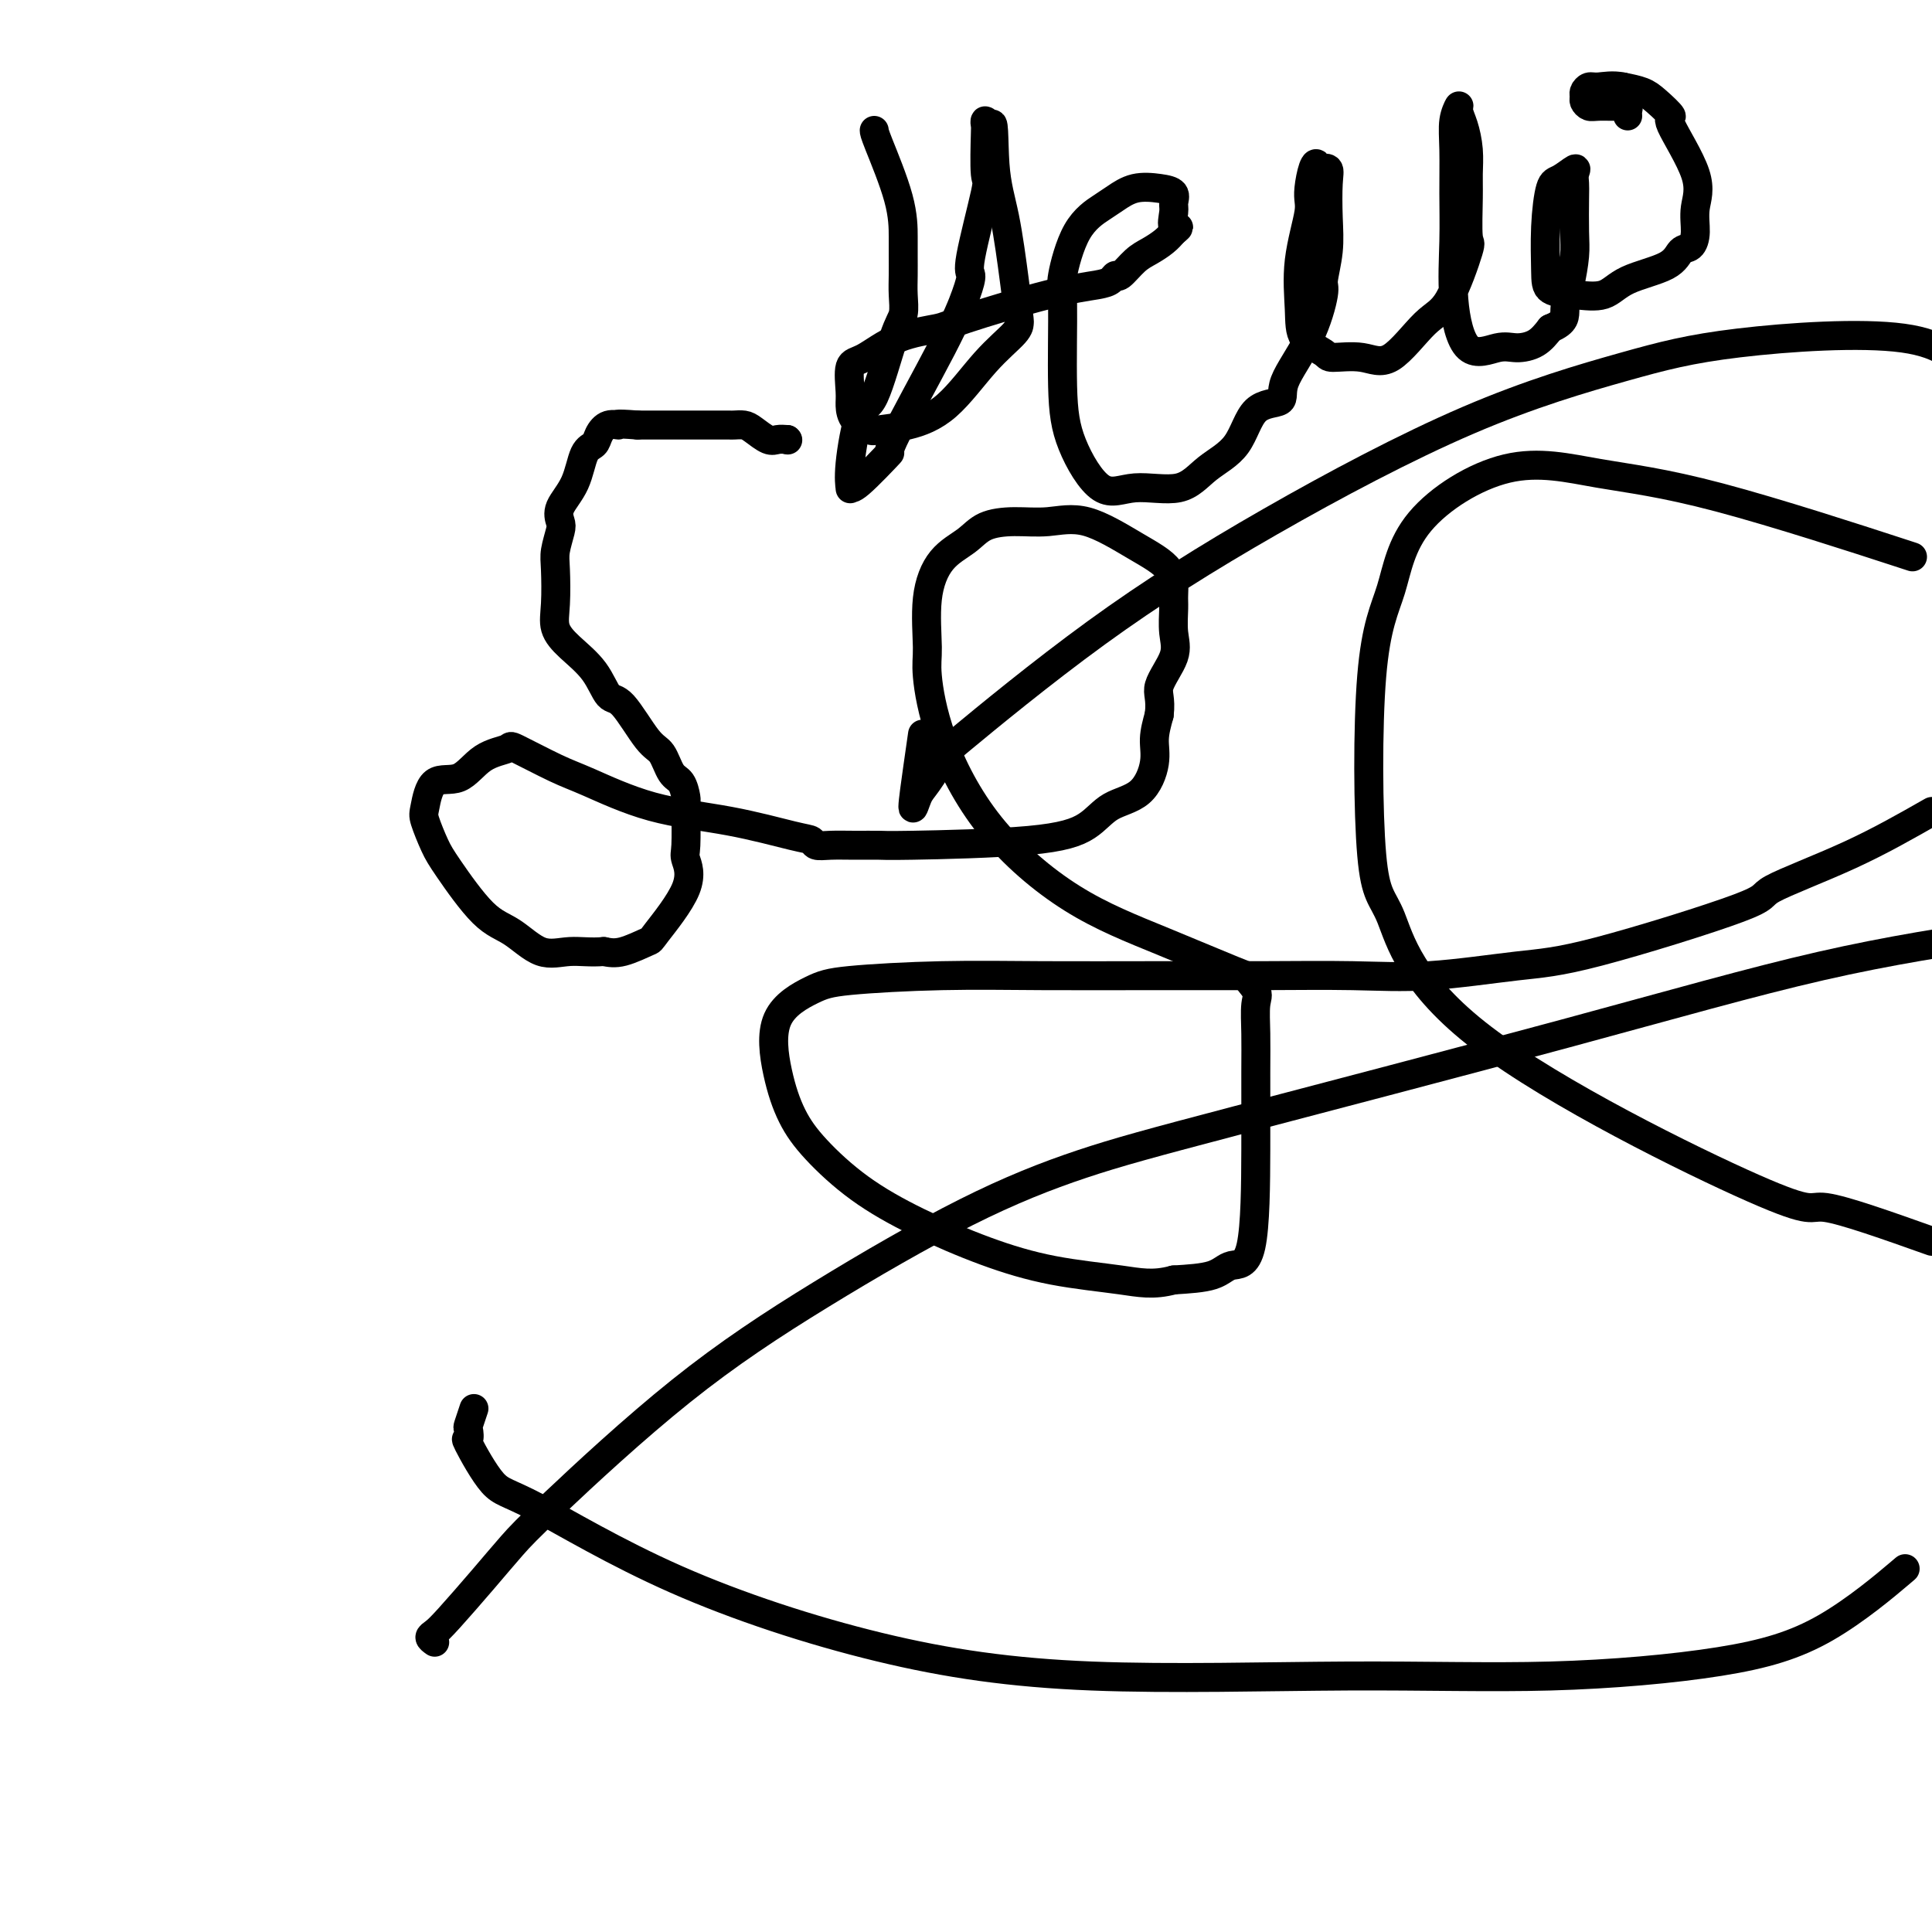
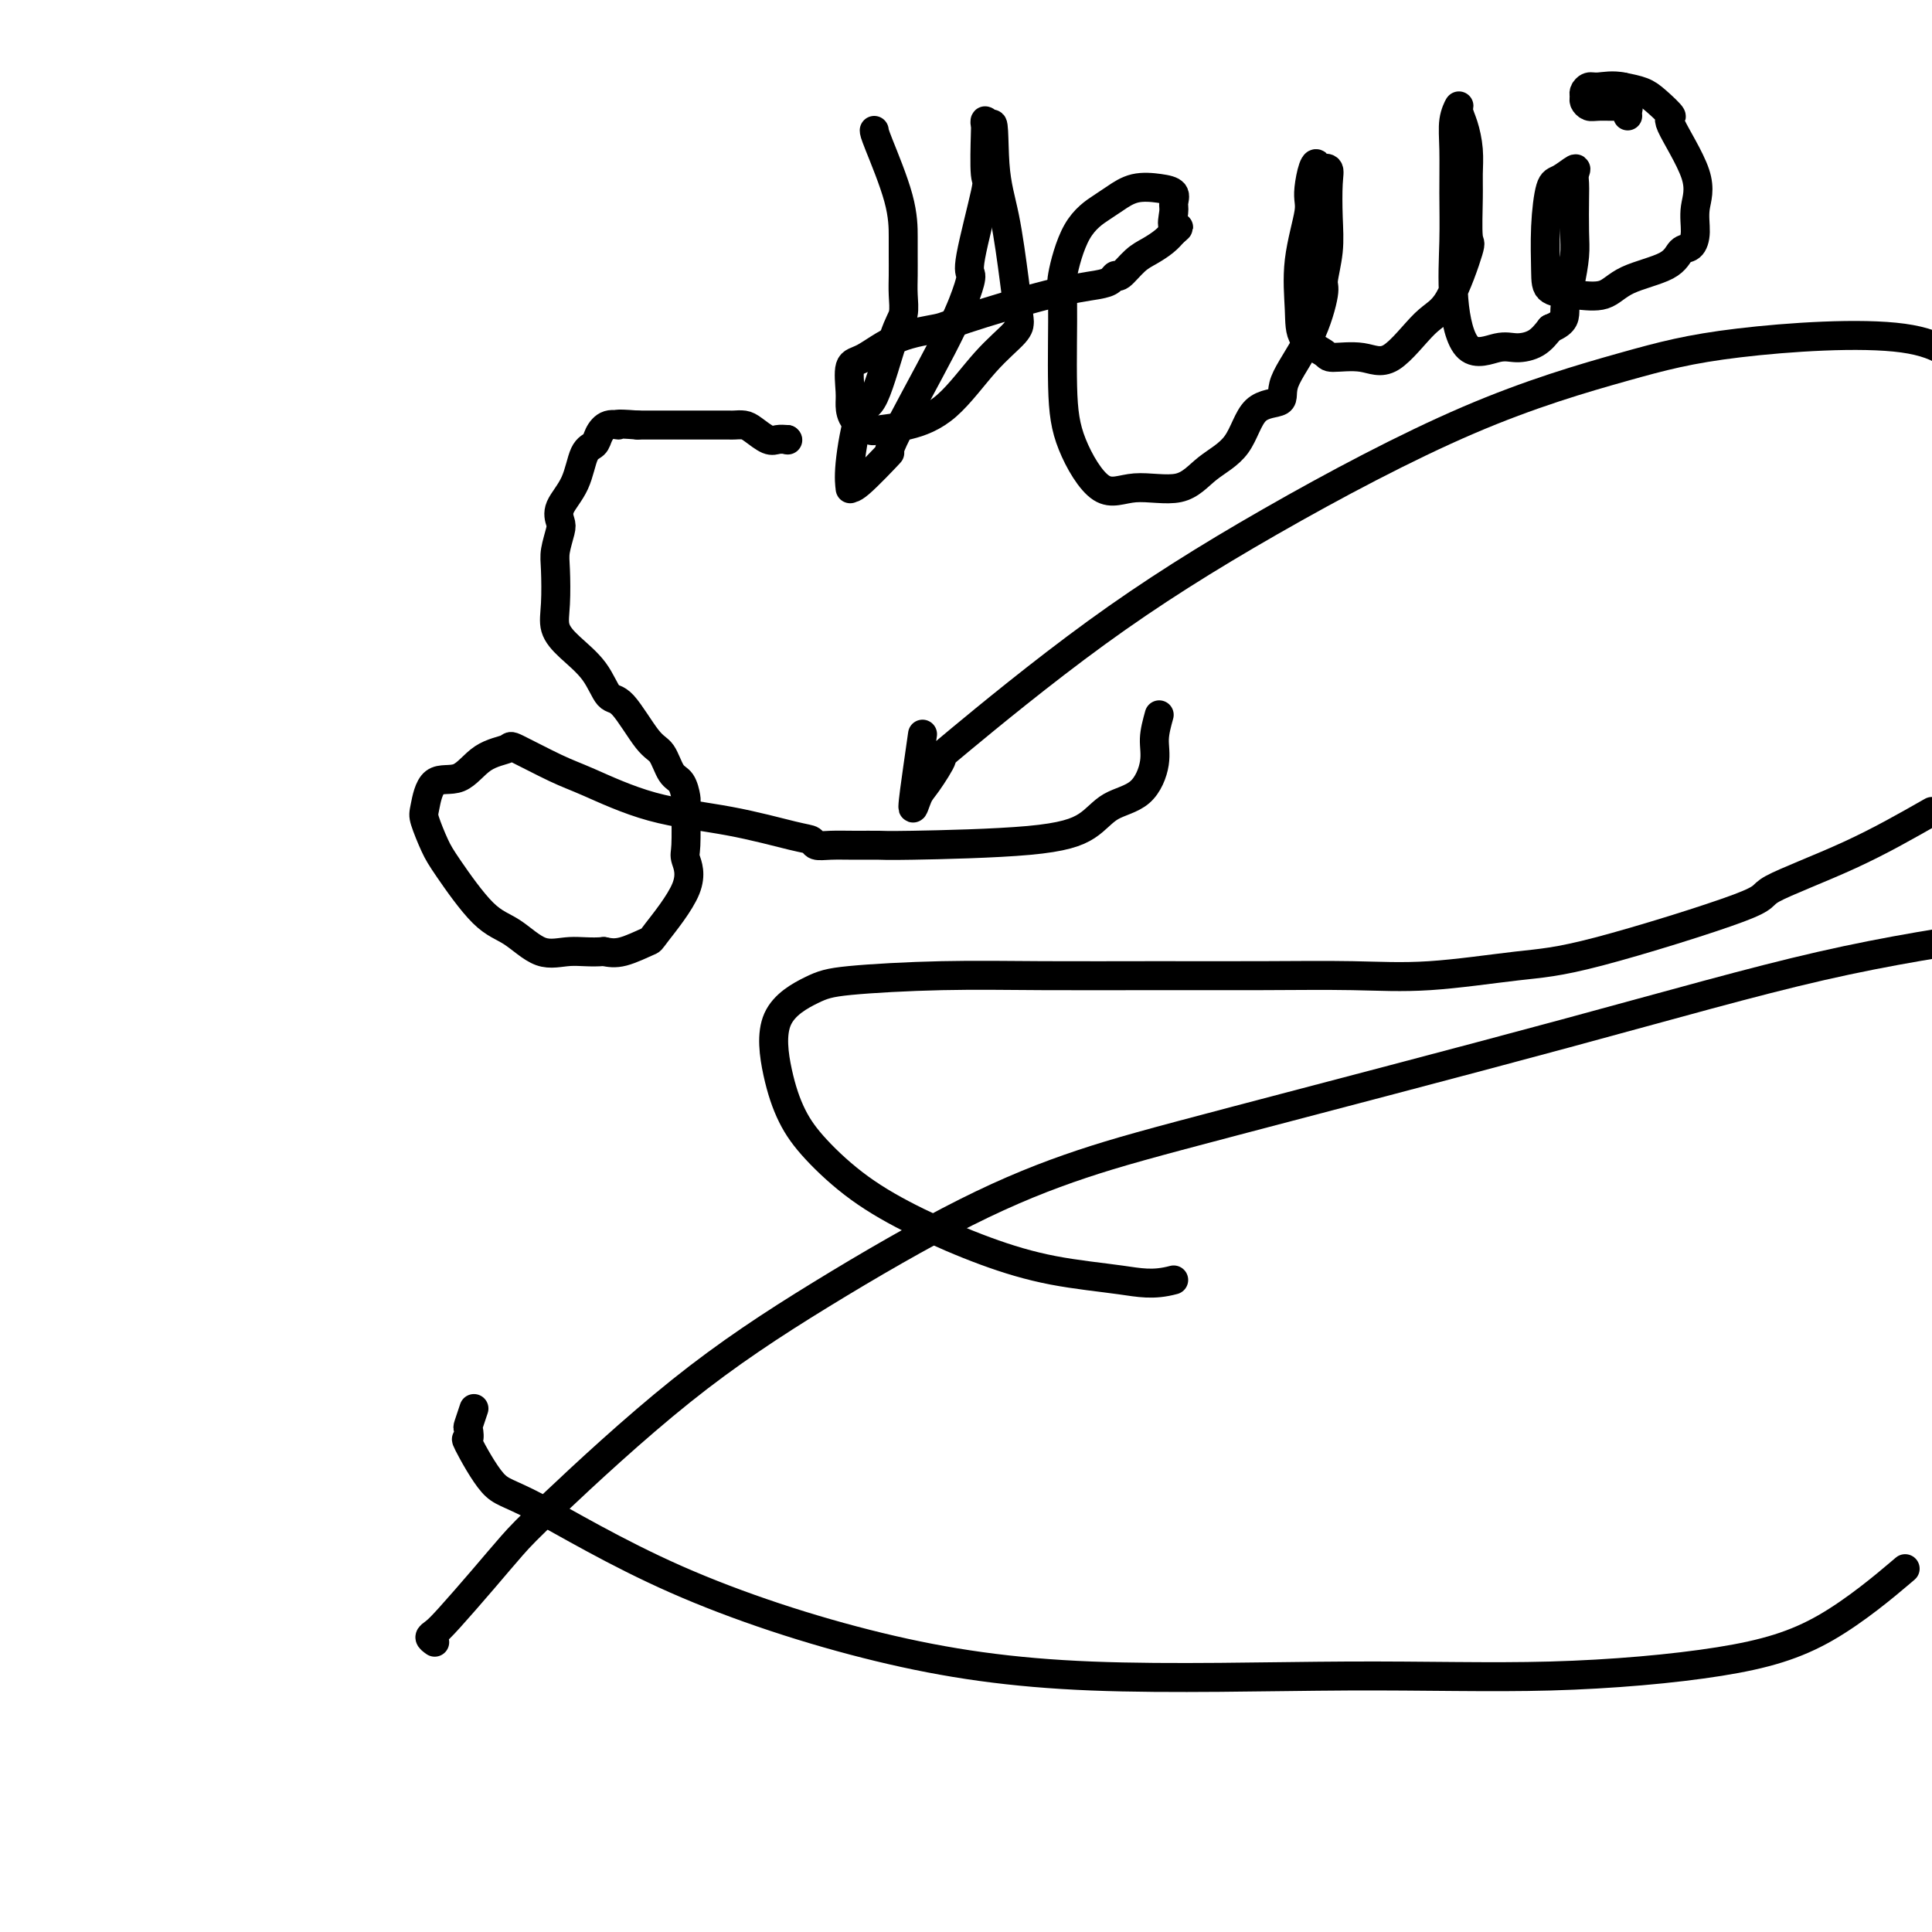
<svg xmlns="http://www.w3.org/2000/svg" viewBox="0 0 400 400" version="1.1">
  <g fill="none" stroke="#000000" stroke-width="6" stroke-linecap="round" stroke-linejoin="round">
    <path d="M163,91c0.000,0.000 0.100,0.100 0.1,0.1" />
    <path d="M163,91c-0.697,-0.053 -1.395,-0.105 -2,0c-0.605,0.105 -1.118,0.368 -2,0c-0.882,-0.368 -2.133,-1.367 -3,-2c-0.867,-0.633 -1.349,-0.902 -2,-1c-0.651,-0.098 -1.472,-0.026 -2,0c-0.528,0.026 -0.763,0.007 -1,0c-0.237,-0.007 -0.476,-0.002 -1,0c-0.524,0.002 -1.334,0.001 -2,0c-0.666,-0.001 -1.189,-0.000 -2,0c-0.811,0.000 -1.911,0.000 -4,0c-2.089,-0.000 -5.168,-0.000 -7,0c-1.832,0.000 -2.416,0.000 -3,0" />
    <path d="M132,88c-5.610,-0.439 -4.137,-0.038 -4,0c0.137,0.038 -1.064,-0.287 -2,0c-0.936,0.287 -1.607,1.185 -2,2c-0.393,0.815 -0.508,1.545 -1,2c-0.492,0.455 -1.360,0.634 -2,2c-0.640,1.366 -1.051,3.920 -2,6c-0.949,2.080 -2.437,3.687 -3,5c-0.563,1.313 -0.203,2.332 0,3c0.203,0.668 0.249,0.986 0,2c-0.249,1.014 -0.792,2.724 -1,4c-0.208,1.276 -0.082,2.117 0,4c0.082,1.883 0.119,4.806 0,7c-0.119,2.194 -0.393,3.657 0,5c0.393,1.343 1.452,2.566 3,4c1.548,1.434 3.584,3.078 5,5c1.416,1.922 2.214,4.122 3,5c0.786,0.878 1.562,0.432 3,2c1.438,1.568 3.538,5.148 5,7c1.462,1.852 2.287,1.974 3,3c0.713,1.026 1.315,2.955 2,4c0.685,1.045 1.452,1.204 2,2c0.548,0.796 0.877,2.227 1,3c0.123,0.773 0.039,0.886 0,1c-0.039,0.114 -0.032,0.227 0,2c0.032,1.773 0.090,5.205 0,7c-0.090,1.795 -0.327,1.952 0,3c0.327,1.048 1.217,2.985 0,6c-1.217,3.015 -4.543,7.107 -6,9c-1.457,1.893 -1.046,1.587 -2,2c-0.954,0.413 -3.273,1.547 -5,2c-1.727,0.453 -2.864,0.227 -4,0" />
    <path d="M125,197c-2.692,0.252 -4.924,-0.116 -7,0c-2.076,0.116 -3.998,0.718 -6,0c-2.002,-0.718 -4.085,-2.756 -6,-4c-1.915,-1.244 -3.663,-1.695 -6,-4c-2.337,-2.305 -5.264,-6.465 -7,-9c-1.736,-2.535 -2.282,-3.446 -3,-5c-0.718,-1.554 -1.608,-3.750 -2,-5c-0.392,-1.250 -0.286,-1.553 0,-3c0.286,-1.447 0.753,-4.037 2,-5c1.247,-0.963 3.274,-0.297 5,-1c1.726,-0.703 3.151,-2.774 5,-4c1.849,-1.226 4.121,-1.608 5,-2c0.879,-0.392 0.363,-0.794 2,0c1.637,0.794 5.425,2.784 8,4c2.575,1.216 3.937,1.660 7,3c3.063,1.340 7.828,3.578 13,5c5.172,1.422 10.752,2.027 16,3c5.248,0.973 10.163,2.313 13,3c2.837,0.687 3.597,0.720 4,1c0.403,0.280 0.449,0.808 1,1c0.551,0.192 1.607,0.050 3,0c1.393,-0.050 3.124,-0.007 5,0c1.876,0.007 3.896,-0.022 5,0c1.104,0.022 1.292,0.094 7,0c5.708,-0.094 16.935,-0.356 24,-1c7.065,-0.644 9.969,-1.672 12,-3c2.031,-1.328 3.188,-2.955 5,-4c1.812,-1.045 4.280,-1.507 6,-3c1.720,-1.493 2.694,-4.017 3,-6c0.306,-1.983 -0.055,-3.424 0,-5c0.055,-1.576 0.528,-3.288 1,-5" />
-     <path d="M240,148c0.437,-3.532 -0.472,-4.361 0,-6c0.472,-1.639 2.324,-4.086 3,-6c0.676,-1.914 0.177,-3.293 0,-5c-0.177,-1.707 -0.033,-3.740 0,-5c0.033,-1.260 -0.047,-1.745 0,-3c0.047,-1.255 0.219,-3.279 -1,-5c-1.219,-1.721 -3.831,-3.139 -7,-5c-3.169,-1.861 -6.895,-4.164 -10,-5c-3.105,-0.836 -5.590,-0.204 -8,0c-2.410,0.204 -4.744,-0.019 -7,0c-2.256,0.019 -4.432,0.280 -6,1c-1.568,0.720 -2.526,1.897 -4,3c-1.474,1.103 -3.462,2.130 -5,4c-1.538,1.870 -2.626,4.583 -3,8c-0.374,3.417 -0.034,7.538 0,10c0.034,2.462 -0.239,3.263 0,6c0.239,2.737 0.989,7.408 3,13c2.011,5.592 5.282,12.105 10,18c4.718,5.895 10.883,11.172 17,15c6.117,3.828 12.185,6.205 19,9c6.815,2.795 14.376,6.006 17,7c2.624,0.994 0.311,-0.230 0,0c-0.311,0.230 1.381,1.913 2,3c0.619,1.087 0.166,1.578 0,3c-0.166,1.422 -0.043,3.777 0,6c0.043,2.223 0.006,4.315 0,8c-0.006,3.685 0.018,8.963 0,16c-0.018,7.037 -0.077,15.835 -1,20c-0.923,4.165 -2.710,3.698 -4,4c-1.290,0.302 -2.083,1.372 -4,2c-1.917,0.628 -4.959,0.814 -8,1" />
    <path d="M243,265c-4.295,1.159 -7.033,0.557 -11,0c-3.967,-0.557 -9.162,-1.070 -14,-2c-4.838,-0.930 -9.319,-2.275 -14,-4c-4.681,-1.725 -9.561,-3.828 -14,-6c-4.439,-2.172 -8.435,-4.414 -12,-7c-3.565,-2.586 -6.698,-5.515 -9,-8c-2.302,-2.485 -3.772,-4.525 -5,-7c-1.228,-2.475 -2.215,-5.385 -3,-9c-0.785,-3.615 -1.370,-7.935 0,-11c1.370,-3.065 4.694,-4.874 7,-6c2.306,-1.126 3.594,-1.570 8,-2c4.406,-0.430 11.929,-0.848 19,-1c7.071,-0.152 13.690,-0.039 21,0c7.310,0.039 15.312,0.004 23,0c7.688,-0.004 15.061,0.024 22,0c6.939,-0.024 13.442,-0.101 19,0c5.558,0.101 10.170,0.378 16,0c5.830,-0.378 12.877,-1.413 18,-2c5.123,-0.587 8.323,-0.726 17,-3c8.677,-2.274 22.831,-6.682 29,-9c6.169,-2.318 4.353,-2.547 7,-4c2.647,-1.453 9.756,-4.129 16,-7c6.244,-2.871 11.622,-5.935 17,-9" />
-     <path d="M392,114c3.437,1.119 6.873,2.239 0,0c-6.873,-2.239 -24.056,-7.835 -36,-11c-11.944,-3.165 -18.651,-3.898 -25,-5c-6.349,-1.102 -12.341,-2.572 -19,-1c-6.659,1.572 -13.984,6.184 -18,11c-4.016,4.816 -4.722,9.834 -6,14c-1.278,4.166 -3.127,7.481 -4,18c-0.873,10.519 -0.768,28.242 0,37c0.768,8.758 2.200,8.551 4,13c1.800,4.449 3.967,13.553 19,25c15.033,11.447 42.932,25.236 56,31c13.068,5.764 11.305,3.504 15,4c3.695,0.496 12.847,3.748 22,7" />
    <path d="M393,326c1.250,-1.058 2.499,-2.116 0,0c-2.499,2.116 -8.748,7.408 -15,11c-6.252,3.592 -12.507,5.486 -22,7c-9.493,1.514 -22.224,2.648 -35,3c-12.776,0.352 -25.596,-0.078 -42,0c-16.404,0.078 -36.391,0.662 -53,0c-16.609,-0.662 -29.838,-2.571 -44,-6c-14.162,-3.429 -29.255,-8.377 -42,-14c-12.745,-5.623 -23.142,-11.920 -29,-15c-5.858,-3.080 -7.178,-2.941 -9,-5c-1.822,-2.059 -4.145,-6.314 -5,-8c-0.855,-1.686 -0.243,-0.803 0,-1c0.243,-0.197 0.117,-1.476 0,-2c-0.117,-0.524 -0.224,-0.295 0,-1c0.224,-0.705 0.778,-2.344 1,-3c0.222,-0.656 0.111,-0.328 0,0" />
    <path d="M181,27c0.000,0.239 0.000,0.479 1,3c1.000,2.521 3.000,7.324 4,11c1.000,3.676 1.001,6.224 1,8c-0.001,1.776 -0.004,2.781 0,4c0.004,1.219 0.017,2.654 0,4c-0.017,1.346 -0.063,2.604 0,4c0.063,1.396 0.234,2.928 0,4c-0.234,1.072 -0.871,1.682 -2,5c-1.129,3.318 -2.748,9.344 -4,12c-1.252,2.656 -2.138,1.944 -3,4c-0.862,2.056 -1.699,6.881 -2,10c-0.301,3.119 -0.065,4.533 0,5c0.065,0.467 -0.041,-0.013 0,0c0.041,0.013 0.227,0.521 2,-1c1.773,-1.521 5.131,-5.069 6,-6c0.869,-0.931 -0.751,0.757 1,-3c1.751,-3.757 6.873,-12.959 10,-19c3.127,-6.041 4.260,-8.921 5,-11c0.740,-2.079 1.088,-3.356 1,-4c-0.088,-0.644 -0.612,-0.654 0,-4c0.612,-3.346 2.359,-10.026 3,-13c0.641,-2.974 0.174,-2.242 0,-4c-0.174,-1.758 -0.057,-6.007 0,-8c0.057,-1.993 0.054,-1.729 0,-2c-0.054,-0.271 -0.158,-1.077 0,-1c0.158,0.077 0.579,1.039 1,2" />
    <path d="M205,27c0.907,-4.165 0.674,2.424 1,7c0.326,4.576 1.212,7.139 2,11c0.788,3.861 1.477,9.021 2,13c0.523,3.979 0.881,6.777 1,8c0.119,1.223 0.001,0.870 0,1c-0.001,0.130 0.115,0.742 -1,2c-1.115,1.258 -3.463,3.161 -6,6c-2.537,2.839 -5.265,6.612 -8,9c-2.735,2.388 -5.479,3.391 -8,4c-2.521,0.609 -4.819,0.826 -6,1c-1.181,0.174 -1.246,0.306 -2,0c-0.754,-0.306 -2.196,-1.049 -3,-2c-0.804,-0.951 -0.971,-2.110 -1,-3c-0.029,-0.890 0.079,-1.509 0,-3c-0.079,-1.491 -0.347,-3.852 0,-5c0.347,-1.148 1.307,-1.081 3,-2c1.693,-0.919 4.120,-2.824 7,-4c2.880,-1.176 6.214,-1.624 8,-2c1.786,-0.376 2.023,-0.680 6,-2c3.977,-1.320 11.694,-3.658 17,-5c5.306,-1.342 8.201,-1.690 10,-2c1.799,-0.310 2.501,-0.583 3,-1c0.499,-0.417 0.795,-0.979 1,-1c0.205,-0.021 0.320,0.500 1,0c0.680,-0.500 1.924,-2.021 3,-3c1.076,-0.979 1.982,-1.418 3,-2c1.018,-0.582 2.148,-1.309 3,-2c0.852,-0.691 1.426,-1.345 2,-2" />
    <path d="M243,48c2.009,-1.616 0.531,-0.657 0,-1c-0.531,-0.343 -0.115,-1.988 0,-3c0.115,-1.012 -0.070,-1.389 0,-2c0.070,-0.611 0.394,-1.455 0,-2c-0.394,-0.545 -1.505,-0.791 -3,-1c-1.495,-0.209 -3.375,-0.382 -5,0c-1.625,0.382 -2.996,1.318 -4,2c-1.004,0.682 -1.643,1.109 -3,2c-1.357,0.891 -3.433,2.246 -5,5c-1.567,2.754 -2.627,6.908 -3,9c-0.373,2.092 -0.061,2.121 0,6c0.061,3.879 -0.130,11.607 0,17c0.130,5.393 0.580,8.453 2,12c1.420,3.547 3.808,7.583 6,9c2.192,1.417 4.187,0.215 7,0c2.813,-0.215 6.443,0.558 9,0c2.557,-0.558 4.040,-2.445 6,-4c1.960,-1.555 4.397,-2.778 6,-5c1.603,-2.222 2.371,-5.443 4,-7c1.629,-1.557 4.120,-1.450 5,-2c0.880,-0.550 0.148,-1.758 1,-4c0.852,-2.242 3.286,-5.517 5,-9c1.714,-3.483 2.708,-7.173 3,-9c0.292,-1.827 -0.116,-1.789 0,-3c0.116,-1.211 0.758,-3.670 1,-6c0.242,-2.330 0.086,-4.532 0,-7c-0.086,-2.468 -0.100,-5.203 0,-7c0.100,-1.797 0.314,-2.656 0,-3c-0.314,-0.344 -1.157,-0.172 -2,0" />
    <path d="M273,35c-0.640,-3.294 -1.741,1.469 -2,4c-0.259,2.531 0.323,2.828 0,5c-0.323,2.172 -1.552,6.218 -2,10c-0.448,3.782 -0.116,7.299 0,10c0.116,2.701 0.016,4.587 1,6c0.984,1.413 3.053,2.355 4,3c0.947,0.645 0.773,0.994 2,1c1.227,0.006 3.857,-0.333 6,0c2.143,0.333 3.800,1.336 6,0c2.200,-1.336 4.943,-5.011 7,-7c2.057,-1.989 3.427,-2.292 5,-5c1.573,-2.708 3.351,-7.822 4,-10c0.649,-2.178 0.171,-1.419 0,-3c-0.171,-1.581 -0.036,-5.501 0,-8c0.036,-2.499 -0.028,-3.575 0,-5c0.028,-1.425 0.147,-3.198 0,-5c-0.147,-1.802 -0.561,-3.634 -1,-5c-0.439,-1.366 -0.902,-2.266 -1,-3c-0.098,-0.734 0.170,-1.300 0,-1c-0.170,0.300 -0.779,1.467 -1,3c-0.221,1.533 -0.053,3.432 0,6c0.053,2.568 -0.009,5.805 0,9c0.009,3.195 0.087,6.349 0,10c-0.087,3.651 -0.340,7.800 0,12c0.340,4.200 1.273,8.451 3,10c1.727,1.549 4.246,0.394 6,0c1.754,-0.394 2.741,-0.029 4,0c1.259,0.029 2.788,-0.277 4,-1c1.212,-0.723 2.106,-1.861 3,-3" />
    <path d="M321,68c3.265,-1.304 2.927,-2.566 3,-4c0.073,-1.434 0.556,-3.042 1,-5c0.444,-1.958 0.850,-4.268 1,-6c0.150,-1.732 0.043,-2.886 0,-5c-0.043,-2.114 -0.021,-5.186 0,-7c0.021,-1.814 0.041,-2.369 0,-3c-0.041,-0.631 -0.144,-1.338 0,-2c0.144,-0.662 0.536,-1.279 0,-1c-0.536,0.279 -2.000,1.455 -3,2c-1.000,0.545 -1.536,0.461 -2,2c-0.464,1.539 -0.855,4.702 -1,8c-0.145,3.298 -0.045,6.731 0,9c0.045,2.269 0.036,3.374 1,4c0.964,0.626 2.901,0.774 5,1c2.099,0.226 4.359,0.532 6,0c1.641,-0.532 2.665,-1.901 5,-3c2.335,-1.099 5.983,-1.927 8,-3c2.017,-1.073 2.402,-2.391 3,-3c0.598,-0.609 1.409,-0.507 2,-1c0.591,-0.493 0.963,-1.579 1,-3c0.037,-1.421 -0.262,-3.175 0,-5c0.262,-1.825 1.085,-3.721 0,-7c-1.085,-3.279 -4.078,-7.939 -5,-10c-0.922,-2.061 0.227,-1.521 0,-2c-0.227,-0.479 -1.830,-1.975 -3,-3c-1.170,-1.025 -1.906,-1.579 -3,-2c-1.094,-0.421 -2.547,-0.711 -4,-1" />
    <path d="M336,18c-2.110,-0.451 -3.887,-0.080 -5,0c-1.113,0.080 -1.564,-0.133 -2,0c-0.436,0.133 -0.859,0.610 -1,1c-0.141,0.390 -0.000,0.693 0,1c0.000,0.307 -0.140,0.617 0,1c0.140,0.383 0.559,0.837 1,1c0.441,0.163 0.903,0.033 2,0c1.097,-0.033 2.830,0.030 4,0c1.170,-0.030 1.778,-0.152 2,0c0.222,0.152 0.060,0.579 0,1c-0.060,0.421 -0.017,0.834 0,1c0.017,0.166 0.009,0.083 0,0" />
    <path d="M191,152c-0.288,2.005 -0.576,4.010 -1,7c-0.424,2.990 -0.985,6.965 -1,8c-0.015,1.035 0.515,-0.869 1,-2c0.485,-1.131 0.923,-1.487 2,-3c1.077,-1.513 2.791,-4.183 3,-5c0.209,-0.817 -1.089,0.218 4,-4c5.089,-4.218 16.563,-13.689 28,-22c11.437,-8.311 22.836,-15.462 36,-23c13.164,-7.538 28.094,-15.462 41,-21c12.906,-5.538 23.789,-8.691 32,-11c8.211,-2.309 13.749,-3.776 24,-5c10.251,-1.224 25.215,-2.207 34,-1c8.785,1.207 11.393,4.603 14,8" />
    <path d="M90,340c-0.491,-0.348 -0.982,-0.697 -1,-1c-0.018,-0.303 0.436,-0.562 1,-1c0.564,-0.438 1.238,-1.056 3,-3c1.762,-1.944 4.611,-5.214 7,-8c2.389,-2.786 4.319,-5.088 6,-7c1.681,-1.912 3.114,-3.434 9,-9c5.886,-5.566 16.225,-15.177 26,-23c9.775,-7.823 18.986,-13.857 29,-20c10.014,-6.143 20.830,-12.396 30,-17c9.170,-4.604 16.695,-7.560 24,-10c7.305,-2.440 14.391,-4.365 32,-9c17.609,-4.635 45.741,-11.979 68,-18c22.259,-6.021 38.645,-10.720 53,-14c14.355,-3.280 26.677,-5.140 39,-7" />
  </g>
</svg>